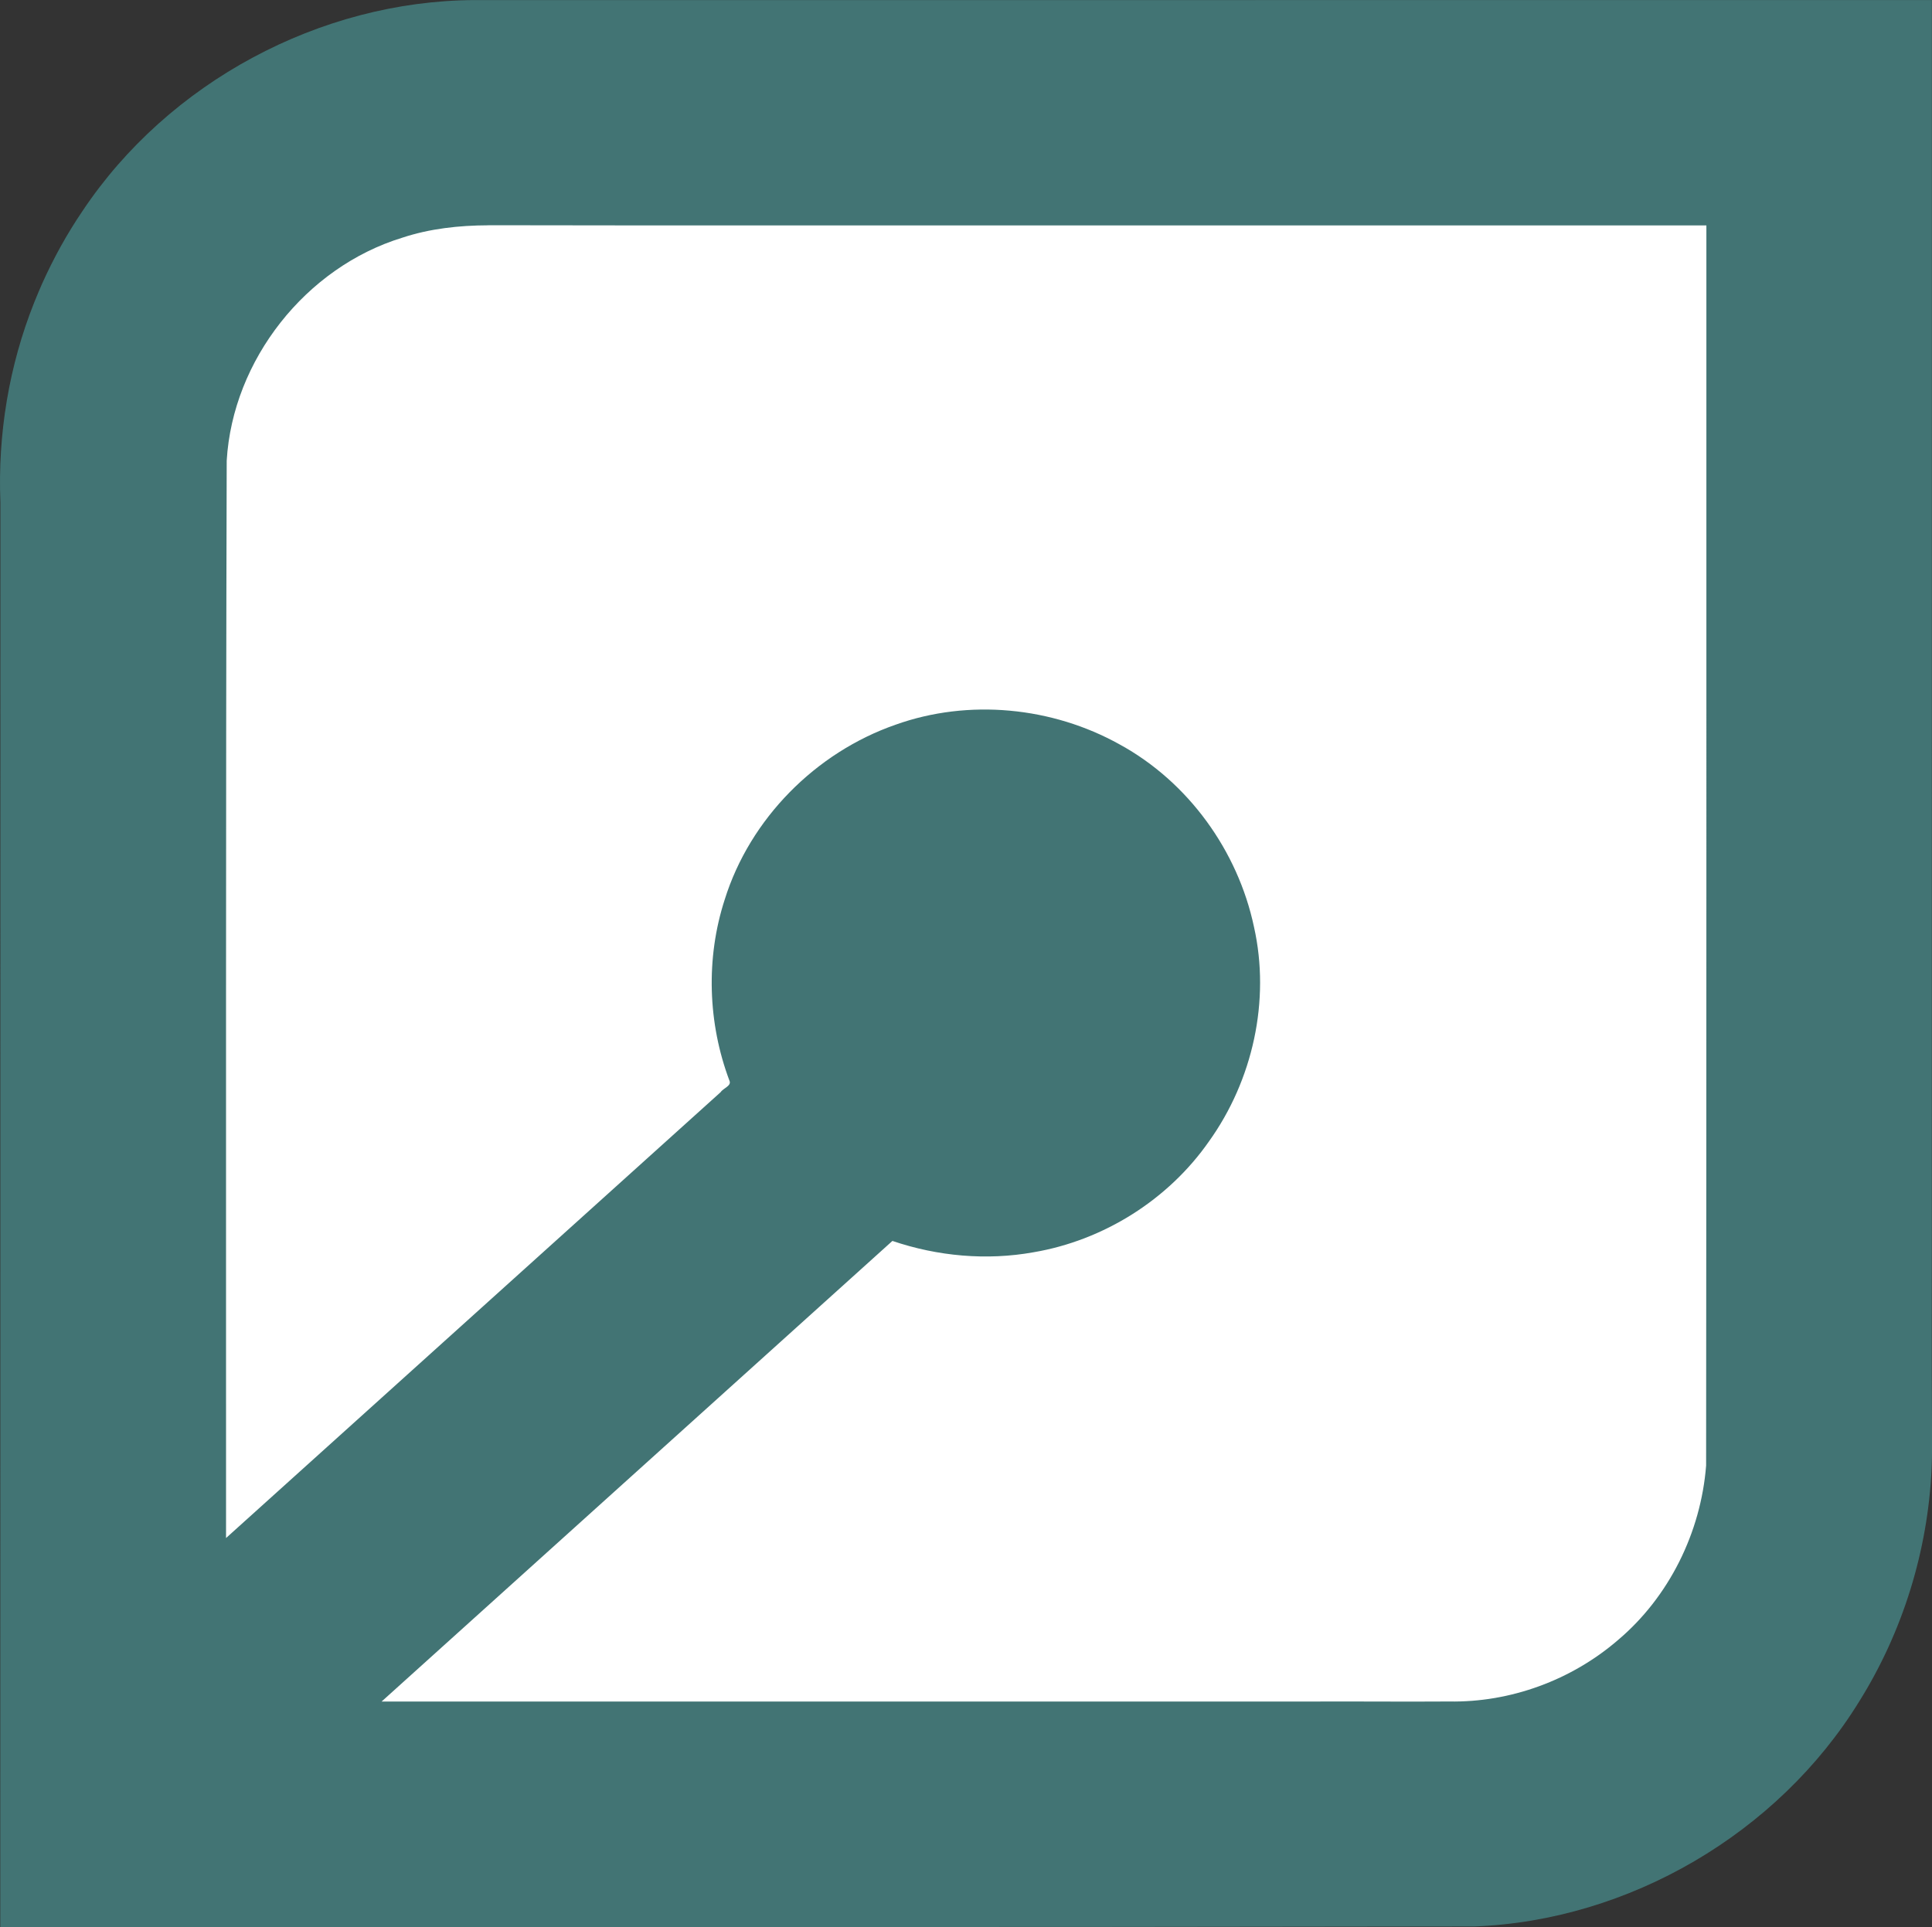
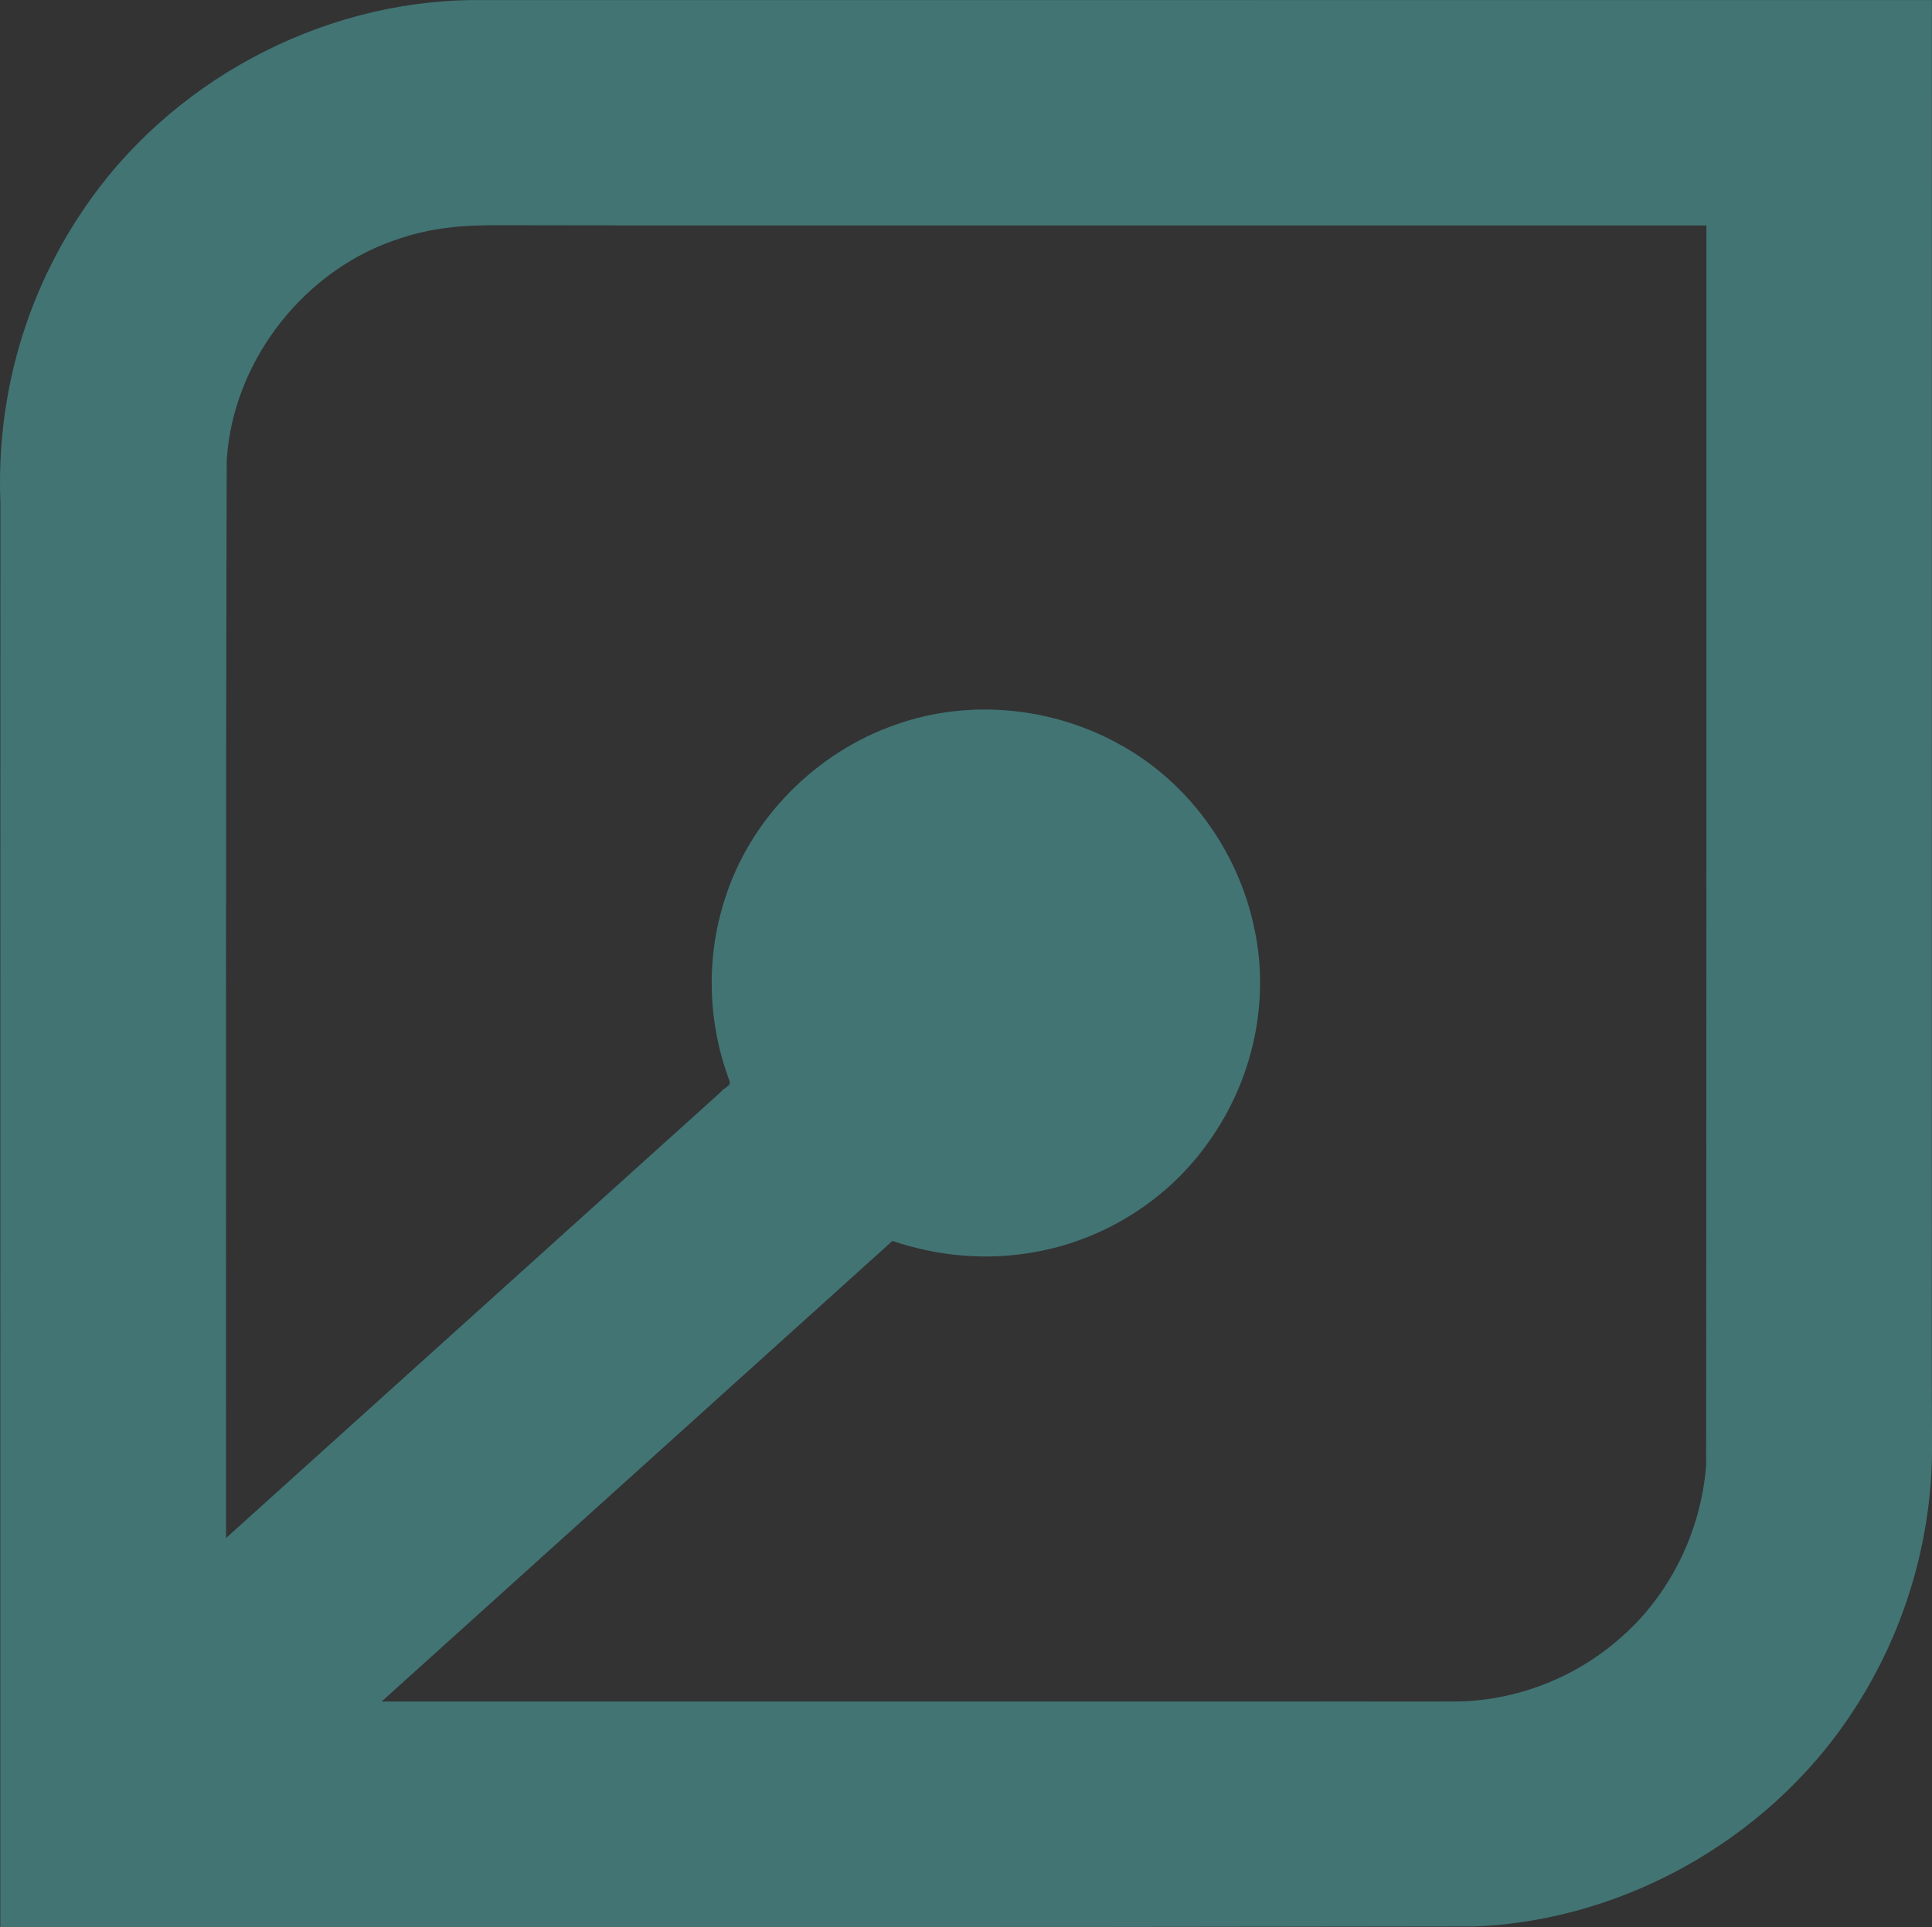
<svg xmlns="http://www.w3.org/2000/svg" width="208.68" height="208.19" viewBox="0 0 208.68 208.19">
  <rect x="0" y="0" width="208.68" height="208.19" fill="#333333" stroke="none" />
-   <path d="m188.05 18.359c-46.921 0.063-93.841 0.13-140.76 0.193-7.015 1.626-13.97 4.633-18.989 9.94-5.958 5.949-9.695 14.288-9.395 22.774-0.223 27.313-0.062 54.627-0.061 81.941 0.019 15.243 0.037 30.485 0.057 45.728 22.227-20.036 44.455-40.071 66.678-60.111-1.891-5.199-3.438-10.782-2.552-16.353 1.446-9.379 9.054-17.666 18.47-19.375 4.079-0.682 8.334-0.542 12.316 0.598 4.503 1.552 8.554 4.414 11.56 8.103 5.741 7.407 6.43 18.339 1.567 26.37-3.933 6.728-11.344 11.418-19.193 11.603-3.792 0.153-7.586-0.547-11.174-1.718-1.235-0.248-2.366 0.494-3.178 1.355-13.099 11.126-25.703 22.817-38.512 34.272-9.565 8.625-19.128 17.25-28.694 25.875 42.681 0.109 85.362 0.236 128.04-0.028 4.884-0.012 9.894-0.275 14.464-2.167 10.229-3.951 18.432-13.157 20.603-23.975 0.82-4.039 0.476-8.173 0.576-12.262 0.262-42.334 0.136-84.669 0.178-127v-5.759c-0.667 6.51e-4 -1.335 0.001-2.002 2e-3z" fill="#fff" />
  <path d="m51.219 0.008c-16.683 0.093-33.041 8.899-42.301 22.778-1.697 2.498-3.157 5.154-4.392 7.91-0.223 0.514-0.579 1.341-0.832 1.982-2.722 6.829-3.945 14.231-3.65 21.572-0.004 51.313-0.008 102.63-0.012 153.94 53.068-0.01 106.14 0.027 159.21-0.067 16.712-0.643 32.796-10.055 41.565-24.293 4.718-7.539 7.431-16.312 7.829-25.195 0.026-0.632 0.057-1.568 0.051-2.325-0.067-10.388-9e-3 -20.778-0.028-31.166 3e-3 -41.714 5e-3 -83.429 8e-3 -125.14l-157.44 0.008zm1.51 24.324c19.947 0.041 39.895 0.006 59.842 0.018h71.74c-1e-3 44.659 0.013 89.319-0.029 133.98-0.564 7.21-3.992 14.188-9.538 18.865-5.007 4.314-11.601 6.743-18.217 6.621-5.263 0.04-10.526-0.026-15.788 8e-3h-99.523c18.392-16.588 36.784-33.176 55.176-49.764 4.879 1.657 10.164 2.138 15.244 1.225 7.575-1.286 14.565-5.68 18.959-11.992 4.724-6.602 6.635-15.201 4.853-23.15-1.743-8.237-7.106-15.673-14.516-19.723-7.286-4.063-16.313-4.947-24.191-2.131-8.632 3-15.74 10.161-18.468 18.909-2.049 6.33-1.824 13.33 0.516 19.549 0.259 0.564-0.679 0.813-0.948 1.238-17.809 16.058-35.617 32.115-53.426 48.173 0.013-38.798-0.04-77.598 0.072-116.39 0.644-10.88 8.546-20.898 18.964-24.089 2.986-0.989 6.147-1.328 9.281-1.339z" fill="#427474" />
</svg>